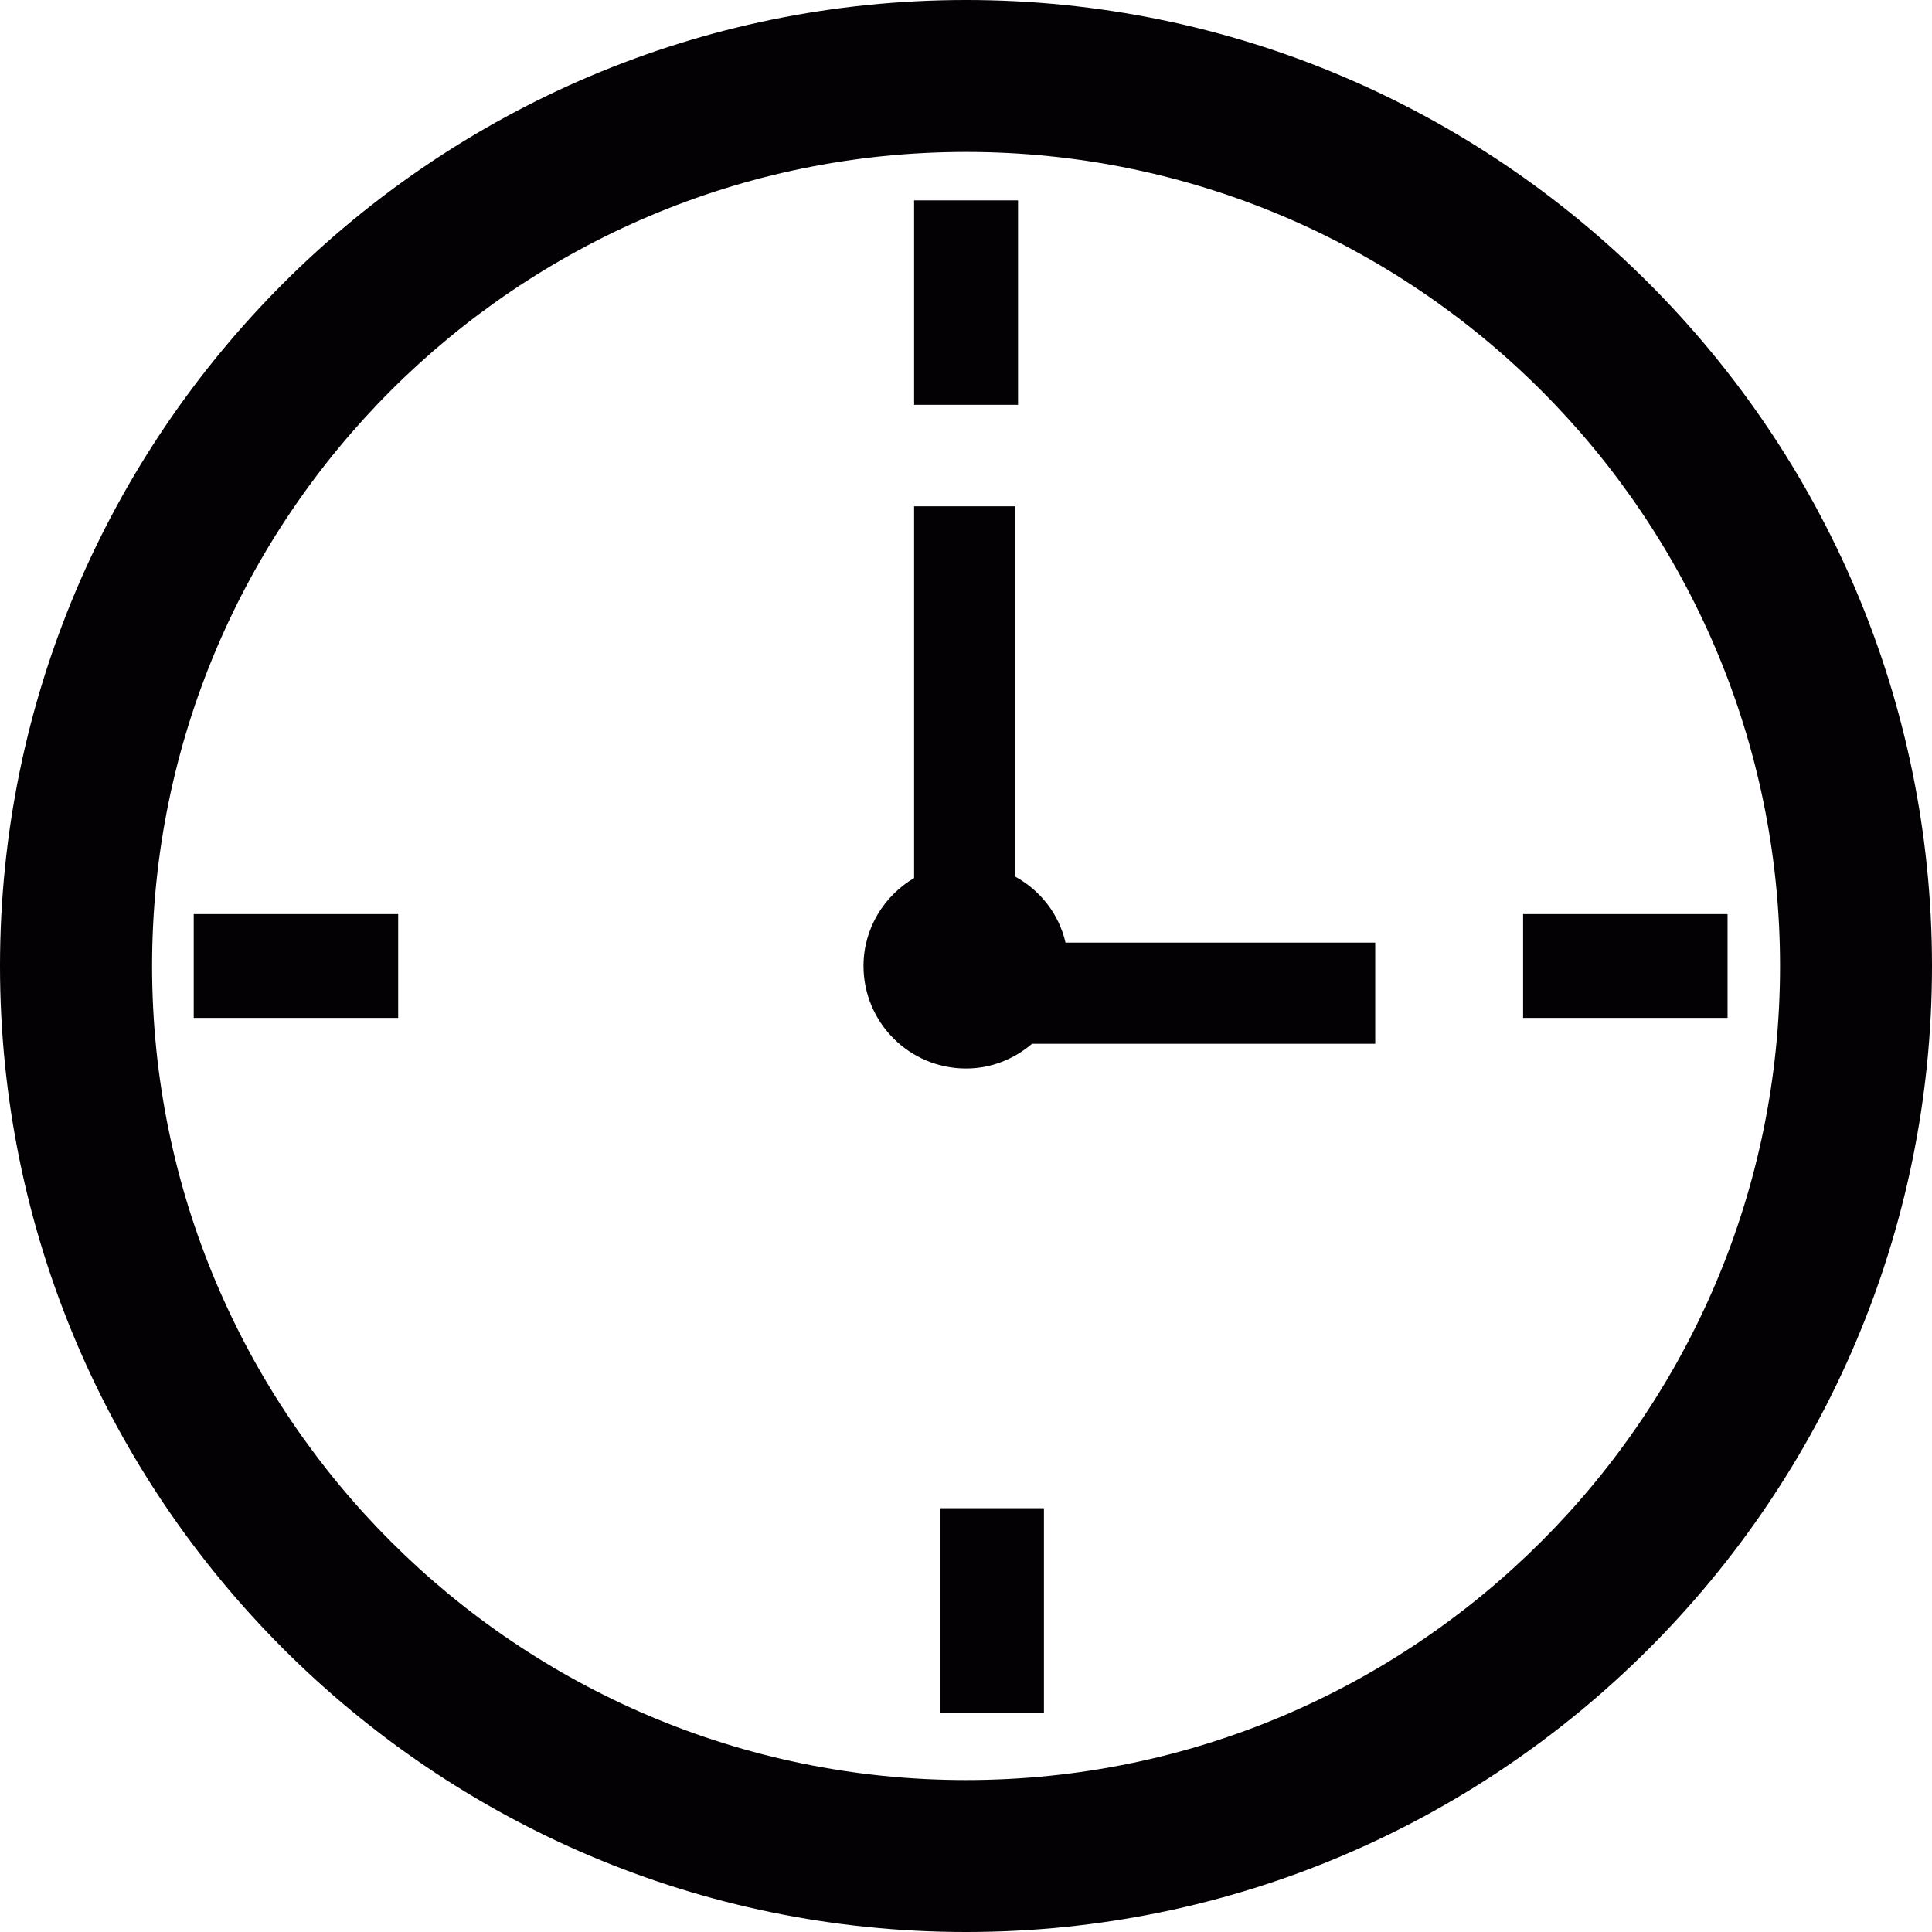
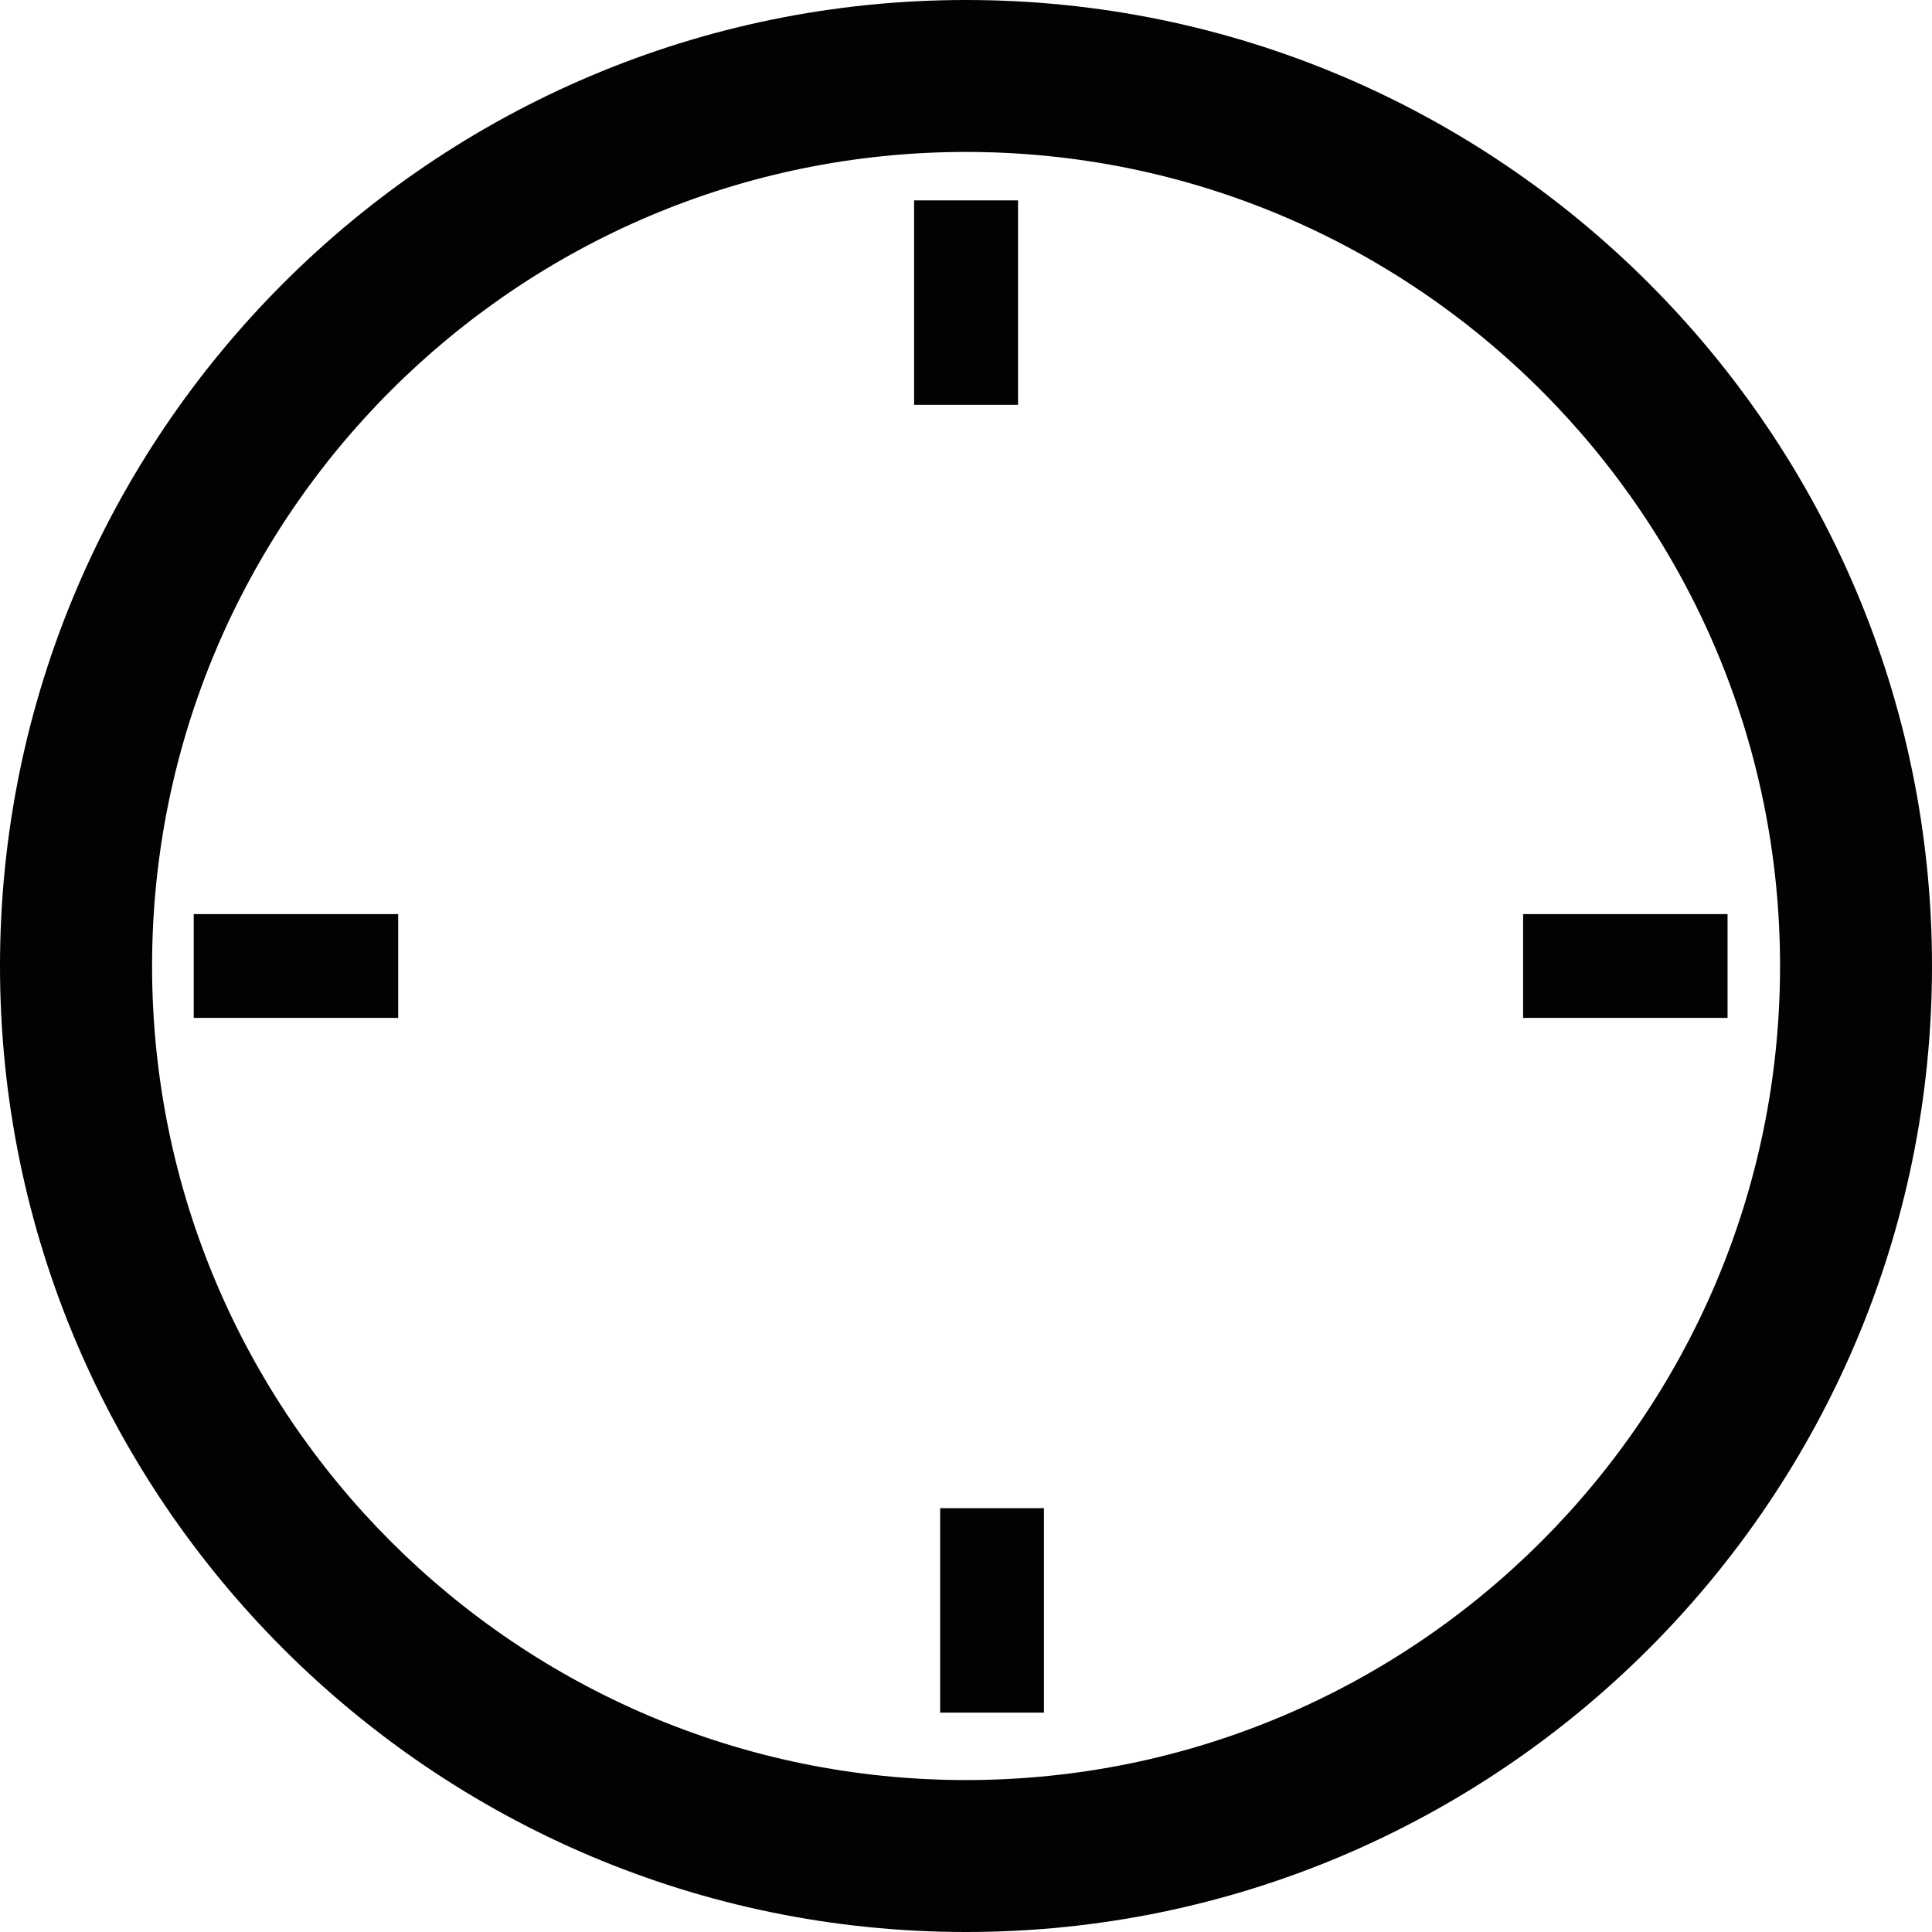
<svg xmlns="http://www.w3.org/2000/svg" version="1.1" id="Capa_1" viewBox="0 0 14.241 14.241" xml:space="preserve">
  <g>
    <g>
      <path style="fill:#030104;" d="M7.121,0C3.195,0,0,3.194,0,7.121c0,3.926,3.194,7.12,7.121,7.12s7.12-3.194,7.12-7.12    C14.241,3.194,11.048,0,7.121,0z M7.121,13.121c-3.309,0-6-2.691-6-6c0-3.31,2.692-6.001,6-6.001s6,2.691,6,6.001    C13.121,10.43,10.43,13.121,7.121,13.121z" />
      <rect x="6.738" y="1.477" style="fill:#030104;" width="0.766" height="1.507" />
      <rect x="6.93" y="11.117" style="fill:#030104;" width="0.765" height="1.507" />
      <rect x="1.428" y="6.738" style="fill:#030104;" width="1.507" height="0.765" />
      <rect x="11.227" y="6.738" style="fill:#030104;" width="1.507" height="0.765" />
-       <path style="fill:#030104;" d="M7.484,6.462v-2.73H6.738v2.74C6.516,6.604,6.365,6.844,6.365,7.12    c0,0.417,0.338,0.756,0.756,0.756c0.187,0,0.354-0.07,0.486-0.182h2.53V6.948H7.854C7.806,6.738,7.669,6.564,7.484,6.462z" />
    </g>
  </g>
</svg>